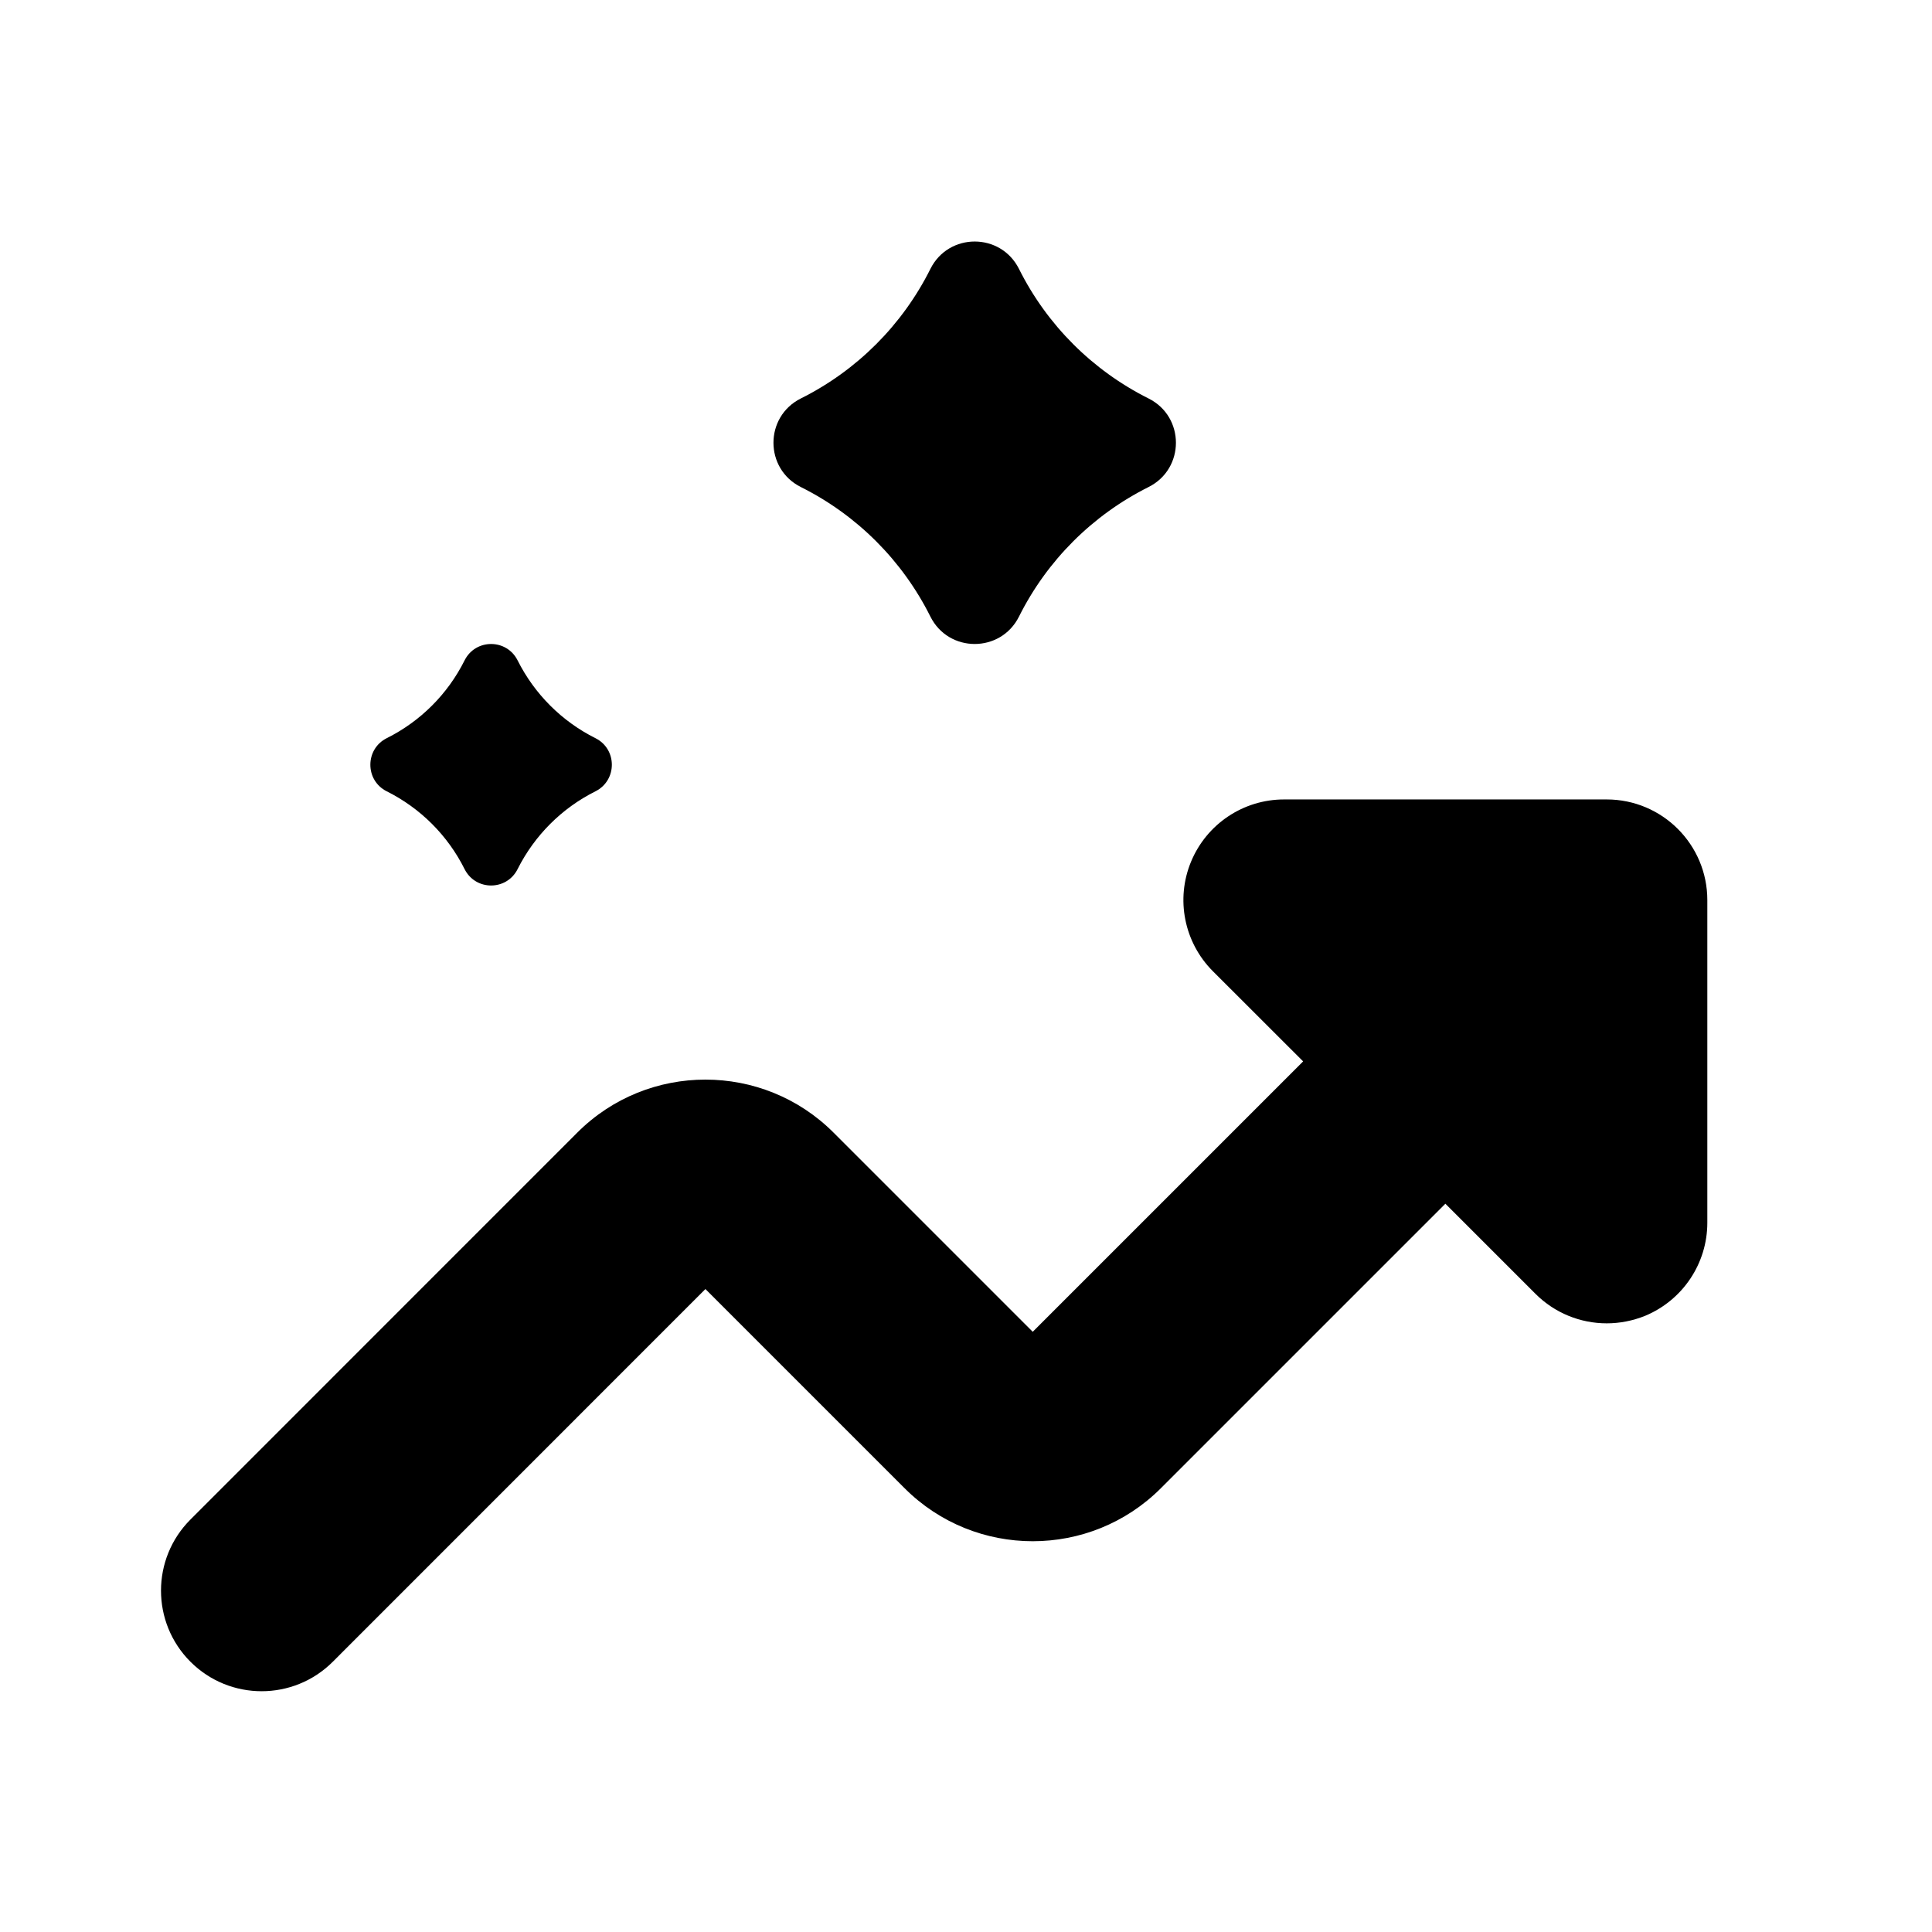
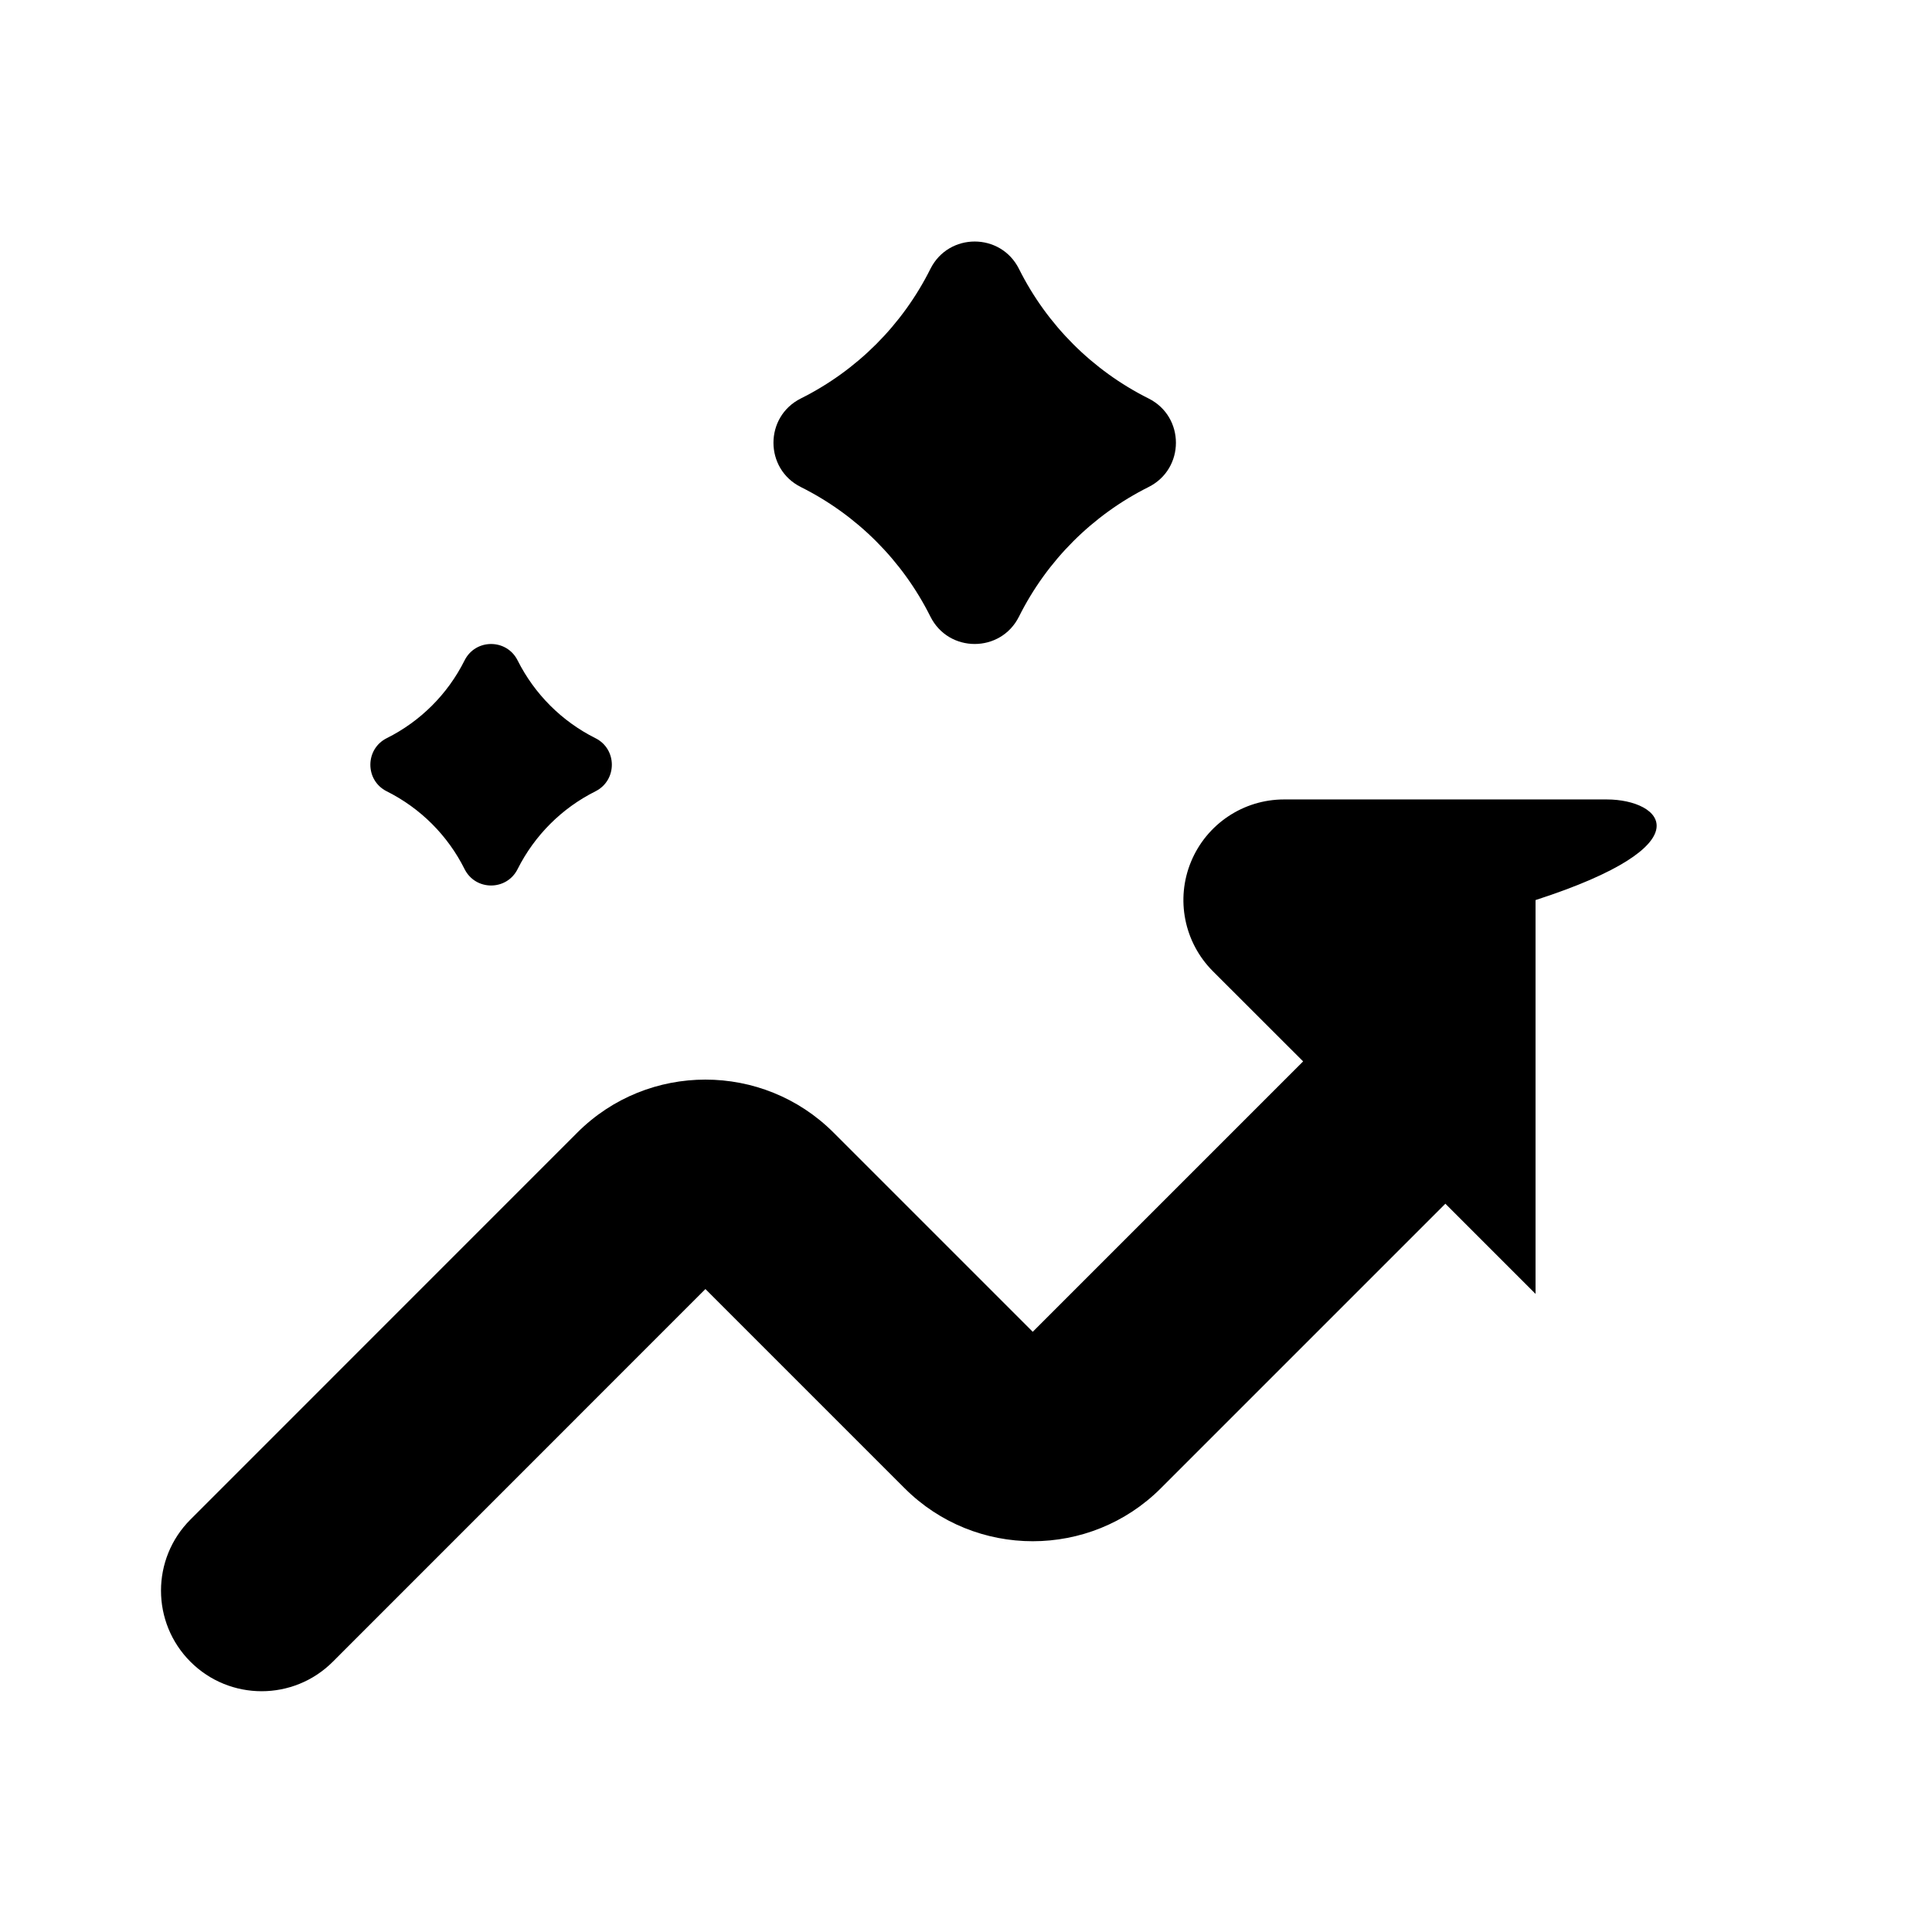
<svg xmlns="http://www.w3.org/2000/svg" width="24" height="24" fill="none" viewBox="0 0 24 24">
-   <path fill="#000" d="M19.959 9.931H15.951C15.445 9.931 14.99 10.236 14.796 10.703 14.602 11.17 14.71 11.708 15.067 12.065L16.188 13.185 12.829 16.544 10.354 14.069C9.477 13.192 8.049 13.192 7.172 14.069L2.366 18.876C1.878 19.364 1.878 20.155 2.366 20.643 2.61 20.887 2.93 21.009 3.25 21.009 3.57 21.009 3.89 20.887 4.134 20.643L8.763 16.013 11.238 18.488C12.115 19.365 13.543 19.365 14.42 18.488L17.955 14.953 19.075 16.073C19.314 16.312 19.634 16.439 19.959 16.439 20.12 16.439 20.282 16.408 20.438 16.345 20.904 16.15 21.209 15.695 21.209 15.189V11.181C21.209 10.491 20.649 9.931 19.959 9.931zM9.948 6.05C10.645 6.398 11.21 6.963 11.558 7.66 11.785 8.113 12.431 8.113 12.658 7.66 13.006 6.963 13.572 6.398 14.268 6.05 14.721 5.823 14.721 5.177 14.268 4.95 13.572 4.602 13.006 4.037 12.658 3.34 12.431 2.887 11.785 2.887 11.558 3.34 11.21 4.037 10.645 4.602 9.948 4.95 9.495 5.177 9.495 5.823 9.948 6.05zM4.804 9.83C5.223 10.039 5.562 10.378 5.771 10.796 5.907 11.068 6.294 11.068 6.43 10.796 6.64 10.378 6.979 10.039 7.397 9.83 7.668 9.694 7.669 9.306 7.397 9.17 6.979 8.961 6.64 8.622 6.43 8.204 6.294 7.932 5.907 7.932 5.771 8.204 5.562 8.622 5.223 8.961 4.804 9.17 4.533 9.306 4.533 9.694 4.804 9.83z" />
+   <path fill="#000" d="M19.959 9.931H15.951C15.445 9.931 14.99 10.236 14.796 10.703 14.602 11.17 14.71 11.708 15.067 12.065L16.188 13.185 12.829 16.544 10.354 14.069C9.477 13.192 8.049 13.192 7.172 14.069L2.366 18.876C1.878 19.364 1.878 20.155 2.366 20.643 2.61 20.887 2.93 21.009 3.25 21.009 3.57 21.009 3.89 20.887 4.134 20.643L8.763 16.013 11.238 18.488C12.115 19.365 13.543 19.365 14.42 18.488L17.955 14.953 19.075 16.073V11.181C21.209 10.491 20.649 9.931 19.959 9.931zM9.948 6.05C10.645 6.398 11.21 6.963 11.558 7.66 11.785 8.113 12.431 8.113 12.658 7.66 13.006 6.963 13.572 6.398 14.268 6.05 14.721 5.823 14.721 5.177 14.268 4.95 13.572 4.602 13.006 4.037 12.658 3.34 12.431 2.887 11.785 2.887 11.558 3.34 11.21 4.037 10.645 4.602 9.948 4.95 9.495 5.177 9.495 5.823 9.948 6.05zM4.804 9.83C5.223 10.039 5.562 10.378 5.771 10.796 5.907 11.068 6.294 11.068 6.43 10.796 6.64 10.378 6.979 10.039 7.397 9.83 7.668 9.694 7.669 9.306 7.397 9.17 6.979 8.961 6.64 8.622 6.43 8.204 6.294 7.932 5.907 7.932 5.771 8.204 5.562 8.622 5.223 8.961 4.804 9.17 4.533 9.306 4.533 9.694 4.804 9.83z" />
</svg>